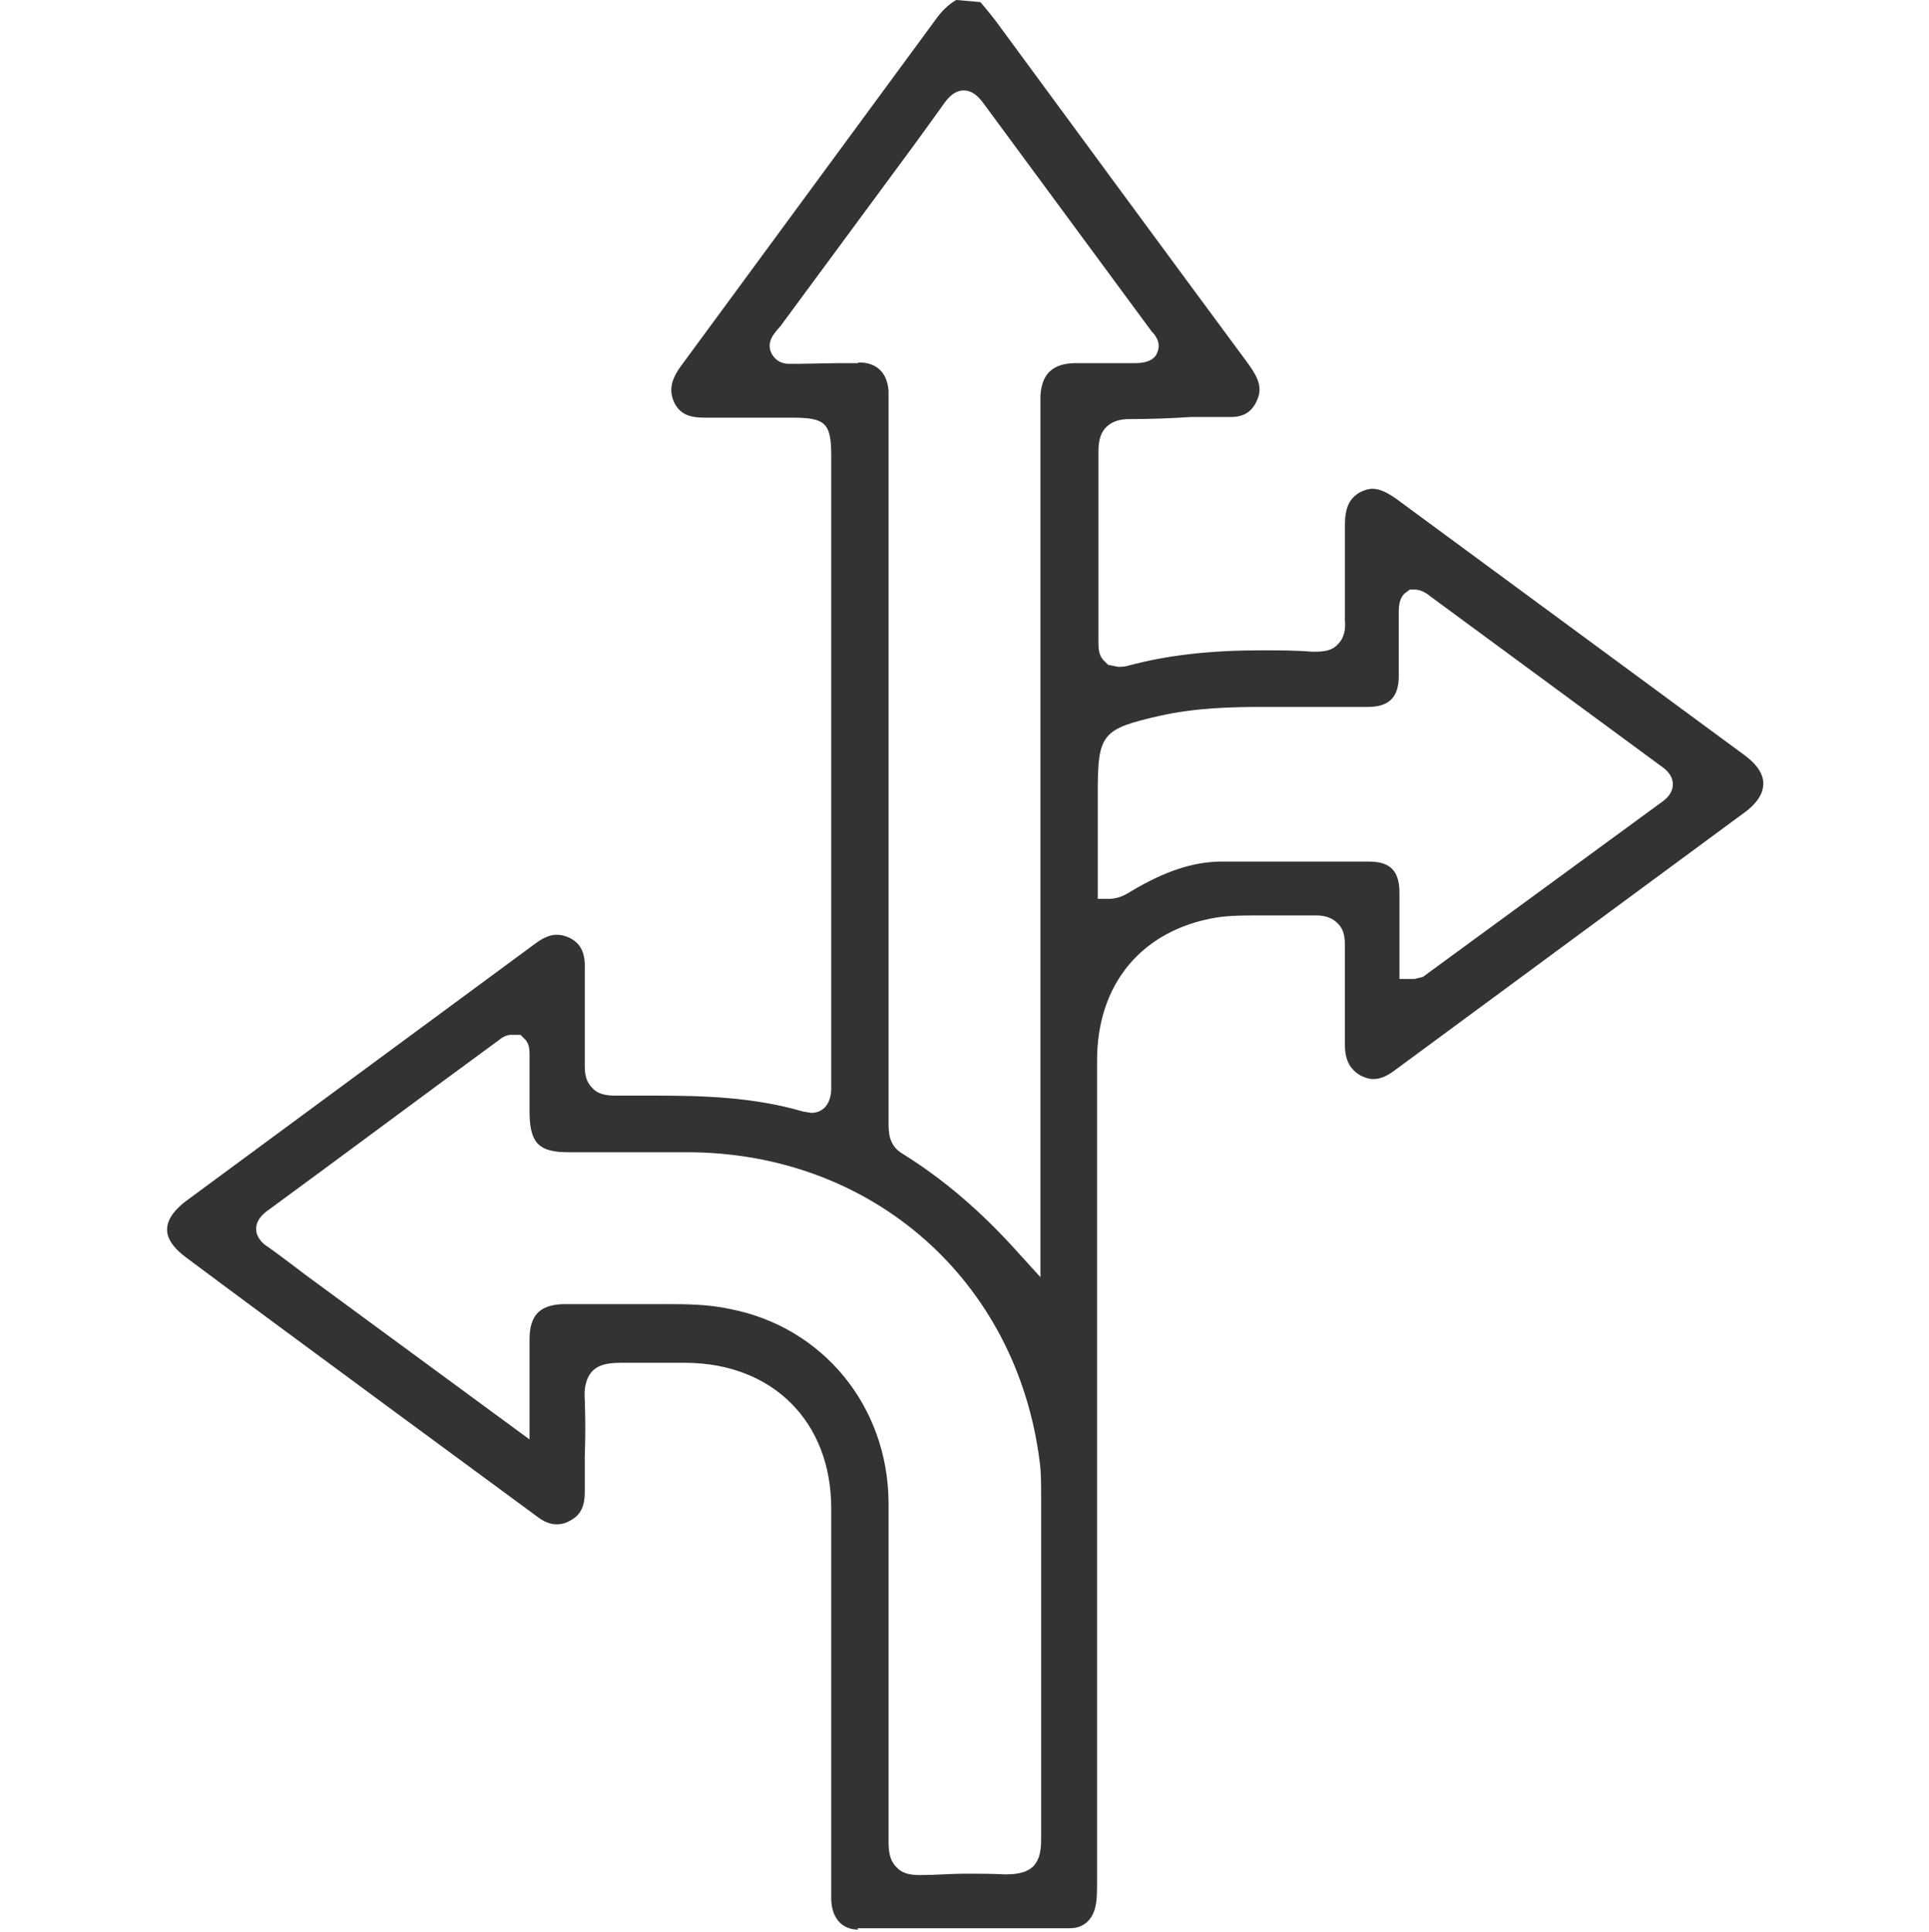
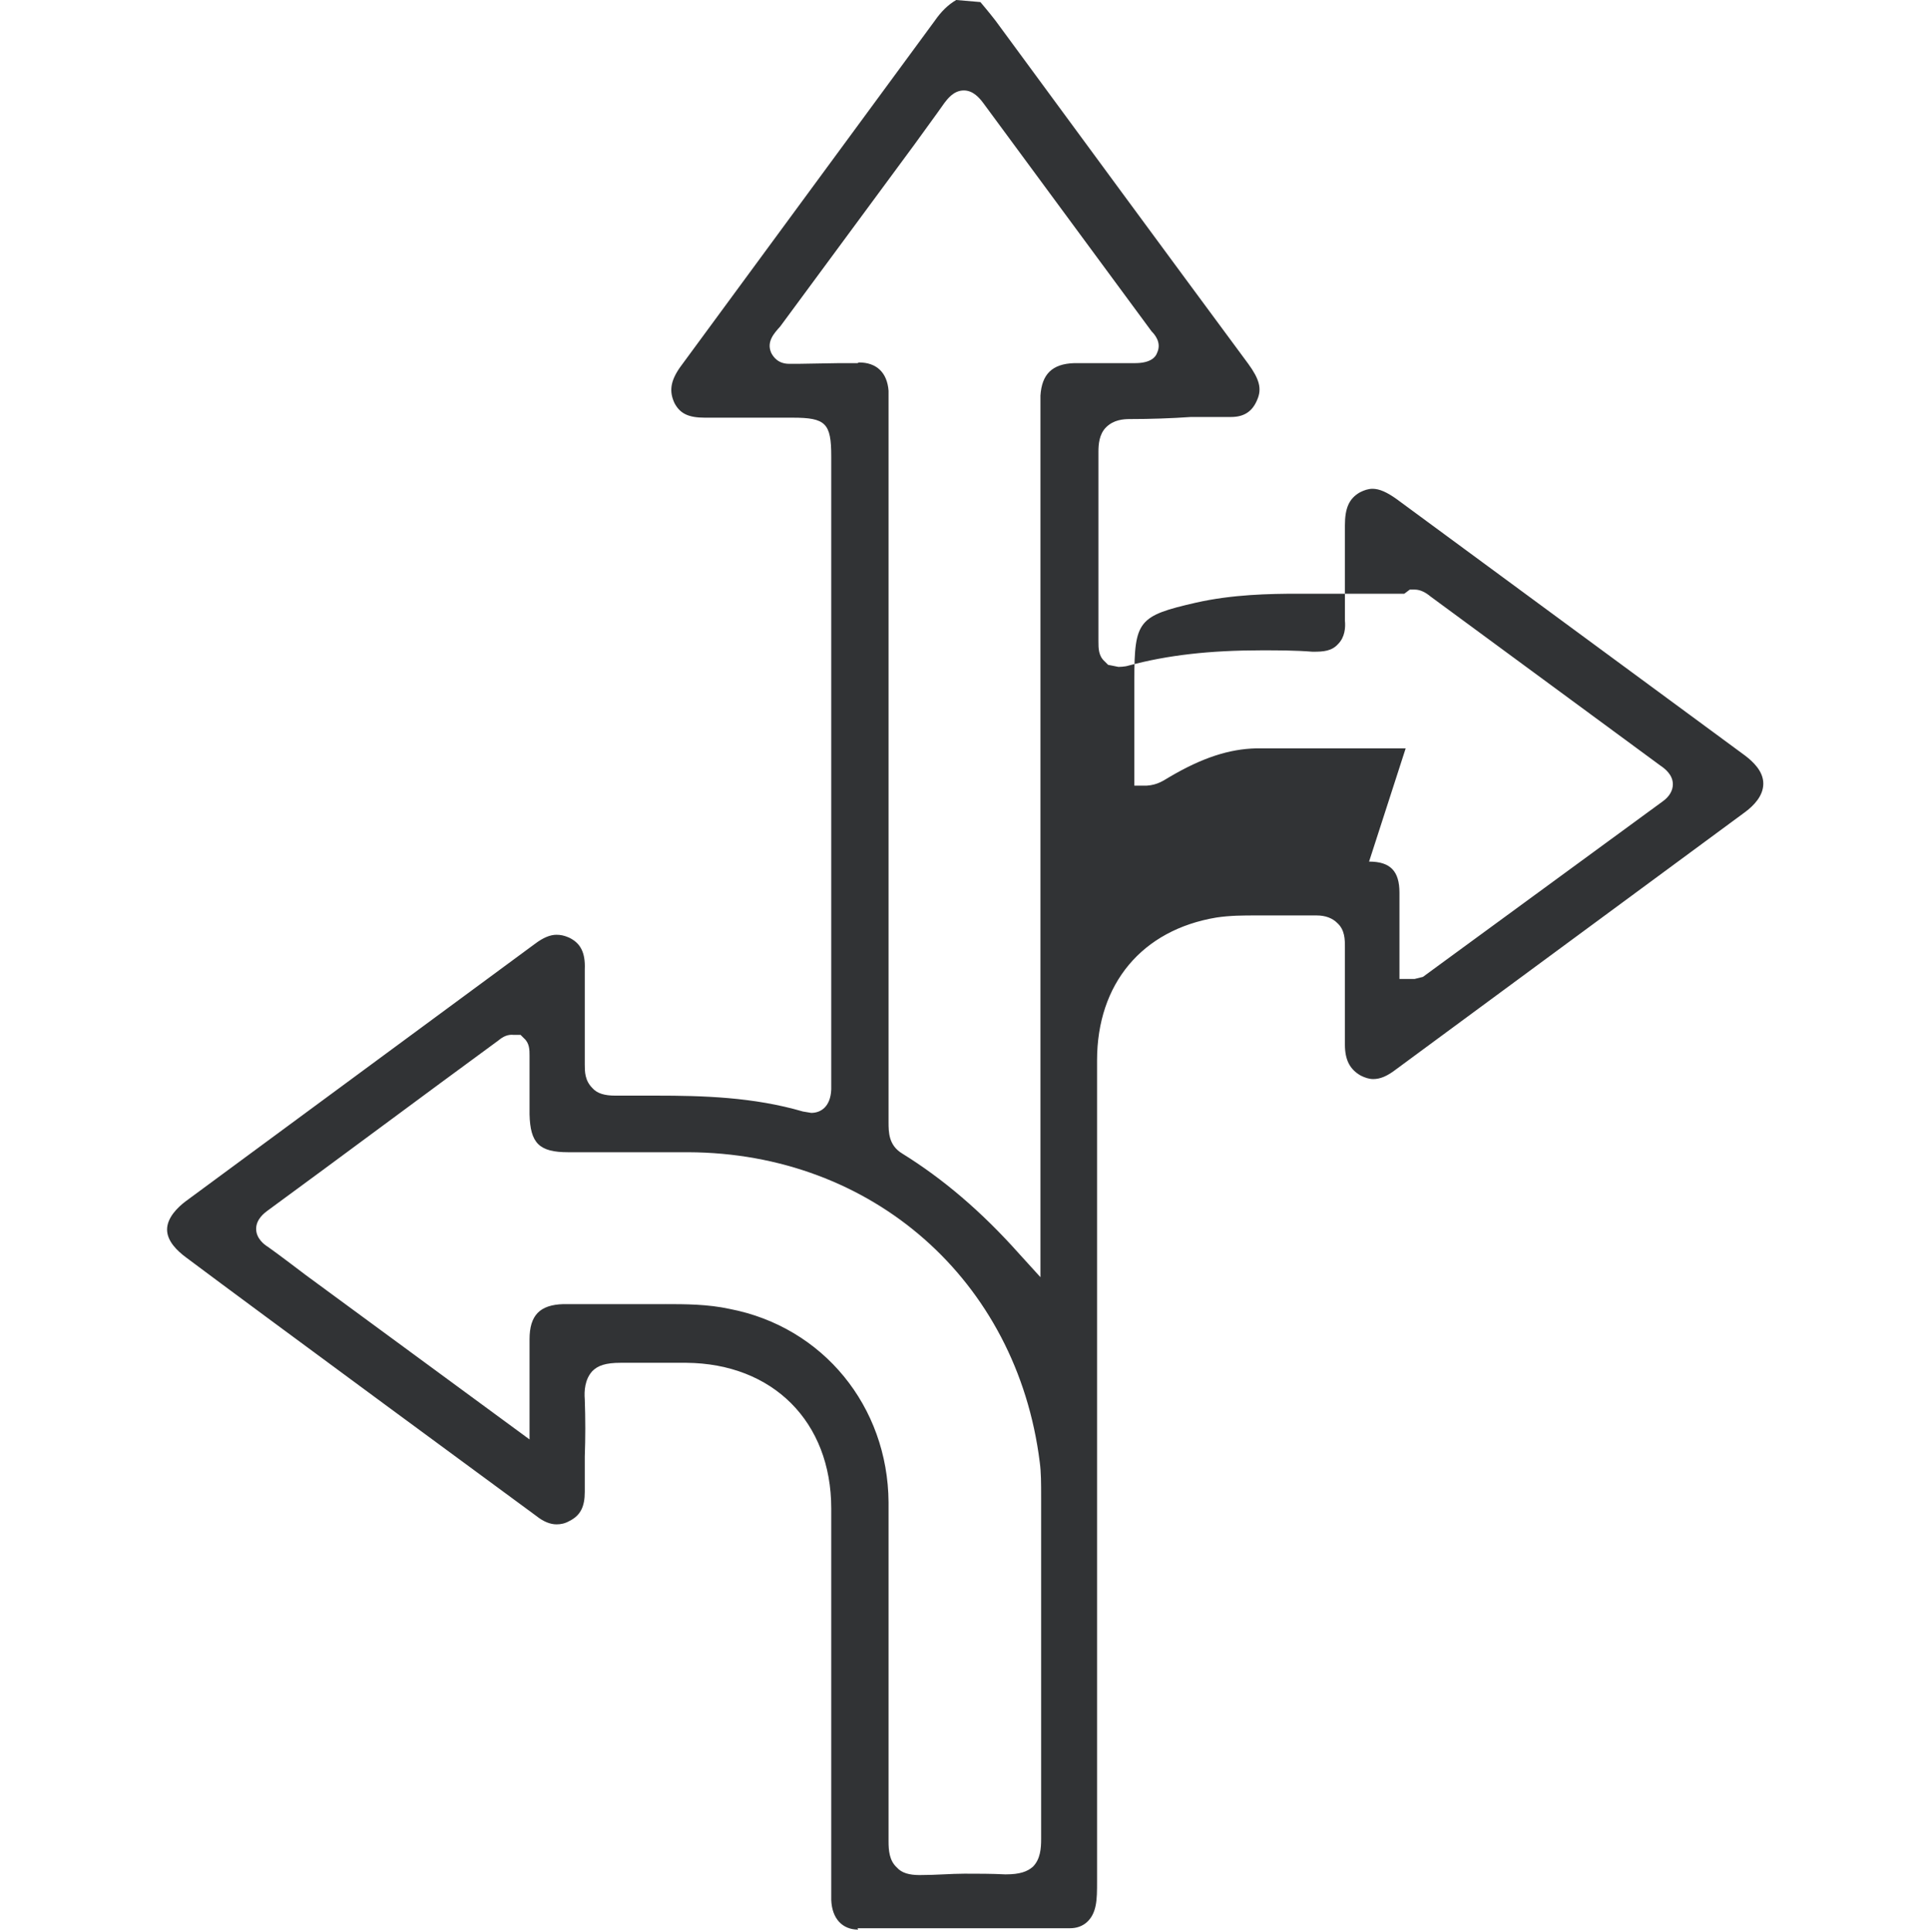
<svg xmlns="http://www.w3.org/2000/svg" id="Layer_1" data-name="Layer 1" width="27.94" height="27.98" viewBox="0 0 27.94 27.98">
  <defs>
    <style>
      .cls-1 {
        fill: #313335;
        stroke-width: 0px;
      }
    </style>
  </defs>
-   <path class="cls-1" d="M12.43,27.95c-.23,0-.38-.16-.39-.43,0-.21,0-.42,0-.63v-5.04c0-1.26-.85-2.1-2.1-2.11h-.59c-.11,0-.23,0-.34,0h-.02c-.22,0-.33.04-.41.12-.11.12-.12.29-.11.41.01.28.01.56,0,.83,0,.17,0,.34,0,.51,0,.21-.06.34-.22.42-.07.04-.13.05-.19.05-.09,0-.19-.04-.29-.12,0,0-4.04-2.97-5.08-3.75-.12-.09-.27-.23-.27-.4,0-.17.15-.32.27-.41l5.06-3.73c.12-.09.22-.13.31-.13.06,0,.11.01.18.04.17.08.24.22.23.46,0,.23,0,.45,0,.68,0,.23,0,.47,0,.7,0,.1,0,.23.11.34.07.08.18.11.33.11h.59c.68,0,1.41.02,2.13.23l.12.02c.14,0,.28-.09.29-.34V6.61c0-.48-.08-.56-.56-.56h-1.27c-.24,0-.36-.06-.44-.21-.08-.17-.06-.32.08-.52L13.54.3c.09-.13.19-.23.31-.3l.35.03s.12.14.22.27c1.22,1.66,2.44,3.32,3.66,4.97.16.22.2.36.13.52-.07.17-.19.25-.38.25h-.58c-.29.02-.59.03-.88.03h0c-.1,0-.24.01-.35.12-.1.1-.11.25-.11.35,0,.92,0,1.84,0,2.75,0,.1,0,.21.09.29l.05.05.15.03s.09,0,.15-.02c.56-.15,1.17-.22,1.92-.22.24,0,.49,0,.74.02,0,0,.01,0,.02,0,.14,0,.26-.01.35-.11.1-.1.11-.24.1-.34,0-.24,0-.48,0-.72,0-.22,0-.44,0-.66,0-.25.06-.39.22-.48.06-.03.12-.05.18-.05.1,0,.21.05.35.15l5.04,3.71c.12.09.27.23.27.41s-.14.32-.26.41l-5.06,3.73c-.13.1-.23.14-.33.14-.06,0-.12-.02-.18-.05-.16-.09-.23-.23-.23-.45,0-.22,0-.43,0-.65,0-.25,0-.5,0-.76,0-.11,0-.25-.11-.35-.07-.07-.17-.11-.3-.11-.12,0-.19,0-.27,0h-.6c-.19,0-.38,0-.58.03-1.08.18-1.73.96-1.73,2.07v11.89c0,.14,0,.25-.02.35-.04.21-.18.33-.37.33h-1.54c-.51,0-1.03,0-1.54,0ZM9.64,18.89c.28,0,.61,0,.93.07,1.35.26,2.29,1.41,2.3,2.8,0,1.64,0,3.27,0,4.91,0,.13.01.28.12.38.07.08.18.11.33.11.25,0,.45-.02.65-.02s.39,0,.59.01h.01c.2,0,.31-.04.39-.11.11-.11.12-.27.12-.4,0-1.17,0-2.34,0-3.51v-1.43c0-.22,0-.37-.02-.52-.33-2.64-2.43-4.48-5.09-4.49h-1.74c-.42,0-.55-.13-.56-.55,0-.28,0-.57,0-.85,0-.08,0-.18-.08-.25l-.05-.05h-.1c-.09-.01-.16.03-.22.08-1.12.82-2.23,1.65-3.35,2.47-.04.03-.16.12-.16.26,0,.14.12.23.17.26.13.09.55.41.55.41l3.24,2.38v-1.45c0-.35.15-.5.49-.51.11,0,.23,0,.35,0h.47s.66,0,.66,0ZM12.44,5.25c.26,0,.41.15.43.41,0,.07,0,.14,0,.21v10.38c0,.15,0,.34.2.46.58.36,1.14.83,1.7,1.46l.3.33V6.02c0-.15,0-.22,0-.29.02-.31.17-.46.49-.47,0,0,.87,0,.88,0,.23,0,.3-.09.32-.15.07-.15-.04-.27-.08-.31l-2.44-3.31c-.06-.08-.15-.18-.28-.18-.15,0-.24.13-.28.18-.14.2-.29.4-.44.61l-1.94,2.63c-.09.1-.2.22-.13.38.03.06.1.16.26.16h.14s.59-.01.59-.01h.26ZM19.83,12.48c.31,0,.44.14.44.45,0,.24,0,.49,0,.74v.51s.22,0,.22,0l.12-.03,3.47-2.54c.1-.07.15-.16.15-.25,0-.14-.12-.23-.18-.27l-3.33-2.45c-.06-.05-.14-.1-.23-.1h-.07l-.08.06c-.07.07-.08.18-.08.26,0,.31,0,.62,0,.93,0,.31-.14.45-.45.45h-.67s-.87,0-.87,0c-.41,0-.95.01-1.48.13-.83.19-.89.26-.89,1.11v1.54h.18c.16-.01.25-.08.32-.12.49-.29.88-.41,1.26-.42.39,0,.79,0,1.18,0h.99Z" />
+   <path class="cls-1" d="M12.43,27.95c-.23,0-.38-.16-.39-.43,0-.21,0-.42,0-.63v-5.04c0-1.26-.85-2.1-2.1-2.11h-.59c-.11,0-.23,0-.34,0h-.02c-.22,0-.33.04-.41.12-.11.12-.12.29-.11.41.01.28.01.56,0,.83,0,.17,0,.34,0,.51,0,.21-.06.34-.22.42-.07.04-.13.05-.19.05-.09,0-.19-.04-.29-.12,0,0-4.04-2.97-5.08-3.75-.12-.09-.27-.23-.27-.4,0-.17.15-.32.27-.41l5.06-3.73c.12-.09.22-.13.31-.13.06,0,.11.01.18.04.17.08.24.22.23.46,0,.23,0,.45,0,.68,0,.23,0,.47,0,.7,0,.1,0,.23.11.34.07.08.18.11.33.11h.59c.68,0,1.41.02,2.13.23l.12.02c.14,0,.28-.09.29-.34V6.61c0-.48-.08-.56-.56-.56h-1.27c-.24,0-.36-.06-.44-.21-.08-.17-.06-.32.08-.52L13.54.3c.09-.13.19-.23.31-.3l.35.03s.12.14.22.27c1.22,1.66,2.44,3.32,3.66,4.97.16.22.2.36.13.52-.07.17-.19.25-.38.25h-.58c-.29.02-.59.03-.88.03h0c-.1,0-.24.01-.35.12-.1.1-.11.25-.11.35,0,.92,0,1.84,0,2.75,0,.1,0,.21.09.29l.05.05.15.03s.09,0,.15-.02c.56-.15,1.17-.22,1.92-.22.24,0,.49,0,.74.02,0,0,.01,0,.02,0,.14,0,.26-.01.35-.11.1-.1.11-.24.1-.34,0-.24,0-.48,0-.72,0-.22,0-.44,0-.66,0-.25.06-.39.22-.48.06-.03.12-.05.18-.05.1,0,.21.05.35.15l5.04,3.71c.12.09.27.23.27.41s-.14.32-.26.41l-5.06,3.73c-.13.1-.23.14-.33.14-.06,0-.12-.02-.18-.05-.16-.09-.23-.23-.23-.45,0-.22,0-.43,0-.65,0-.25,0-.5,0-.76,0-.11,0-.25-.11-.35-.07-.07-.17-.11-.3-.11-.12,0-.19,0-.27,0h-.6c-.19,0-.38,0-.58.03-1.08.18-1.73.96-1.73,2.07v11.89c0,.14,0,.25-.02.35-.04.21-.18.33-.37.33h-1.54c-.51,0-1.03,0-1.54,0ZM9.64,18.89c.28,0,.61,0,.93.07,1.35.26,2.29,1.41,2.3,2.8,0,1.64,0,3.27,0,4.91,0,.13.01.28.12.38.07.08.18.11.33.11.25,0,.45-.02.65-.02s.39,0,.59.01h.01c.2,0,.31-.04.39-.11.11-.11.12-.27.12-.4,0-1.17,0-2.34,0-3.51v-1.43c0-.22,0-.37-.02-.52-.33-2.64-2.43-4.48-5.09-4.49h-1.74c-.42,0-.55-.13-.56-.55,0-.28,0-.57,0-.85,0-.08,0-.18-.08-.25l-.05-.05h-.1c-.09-.01-.16.03-.22.08-1.12.82-2.23,1.65-3.35,2.47-.04.03-.16.12-.16.26,0,.14.12.23.17.26.13.09.55.41.55.41l3.24,2.38v-1.45c0-.35.15-.5.49-.51.11,0,.23,0,.35,0h.47s.66,0,.66,0ZM12.44,5.25c.26,0,.41.15.43.41,0,.07,0,.14,0,.21v10.38c0,.15,0,.34.2.46.58.36,1.14.83,1.7,1.46l.3.33V6.02c0-.15,0-.22,0-.29.02-.31.17-.46.49-.47,0,0,.87,0,.88,0,.23,0,.3-.09.32-.15.07-.15-.04-.27-.08-.31l-2.44-3.31c-.06-.08-.15-.18-.28-.18-.15,0-.24.13-.28.18-.14.2-.29.4-.44.61l-1.94,2.63c-.09.1-.2.22-.13.38.03.06.1.16.26.16h.14s.59-.01.59-.01h.26ZM19.83,12.48c.31,0,.44.14.44.45,0,.24,0,.49,0,.74v.51s.22,0,.22,0l.12-.03,3.47-2.54c.1-.07.15-.16.15-.25,0-.14-.12-.23-.18-.27l-3.33-2.45c-.06-.05-.14-.1-.23-.1h-.07l-.08.06h-.67s-.87,0-.87,0c-.41,0-.95.01-1.48.13-.83.19-.89.26-.89,1.11v1.54h.18c.16-.01.25-.08.32-.12.49-.29.88-.41,1.26-.42.39,0,.79,0,1.18,0h.99Z" />
</svg>